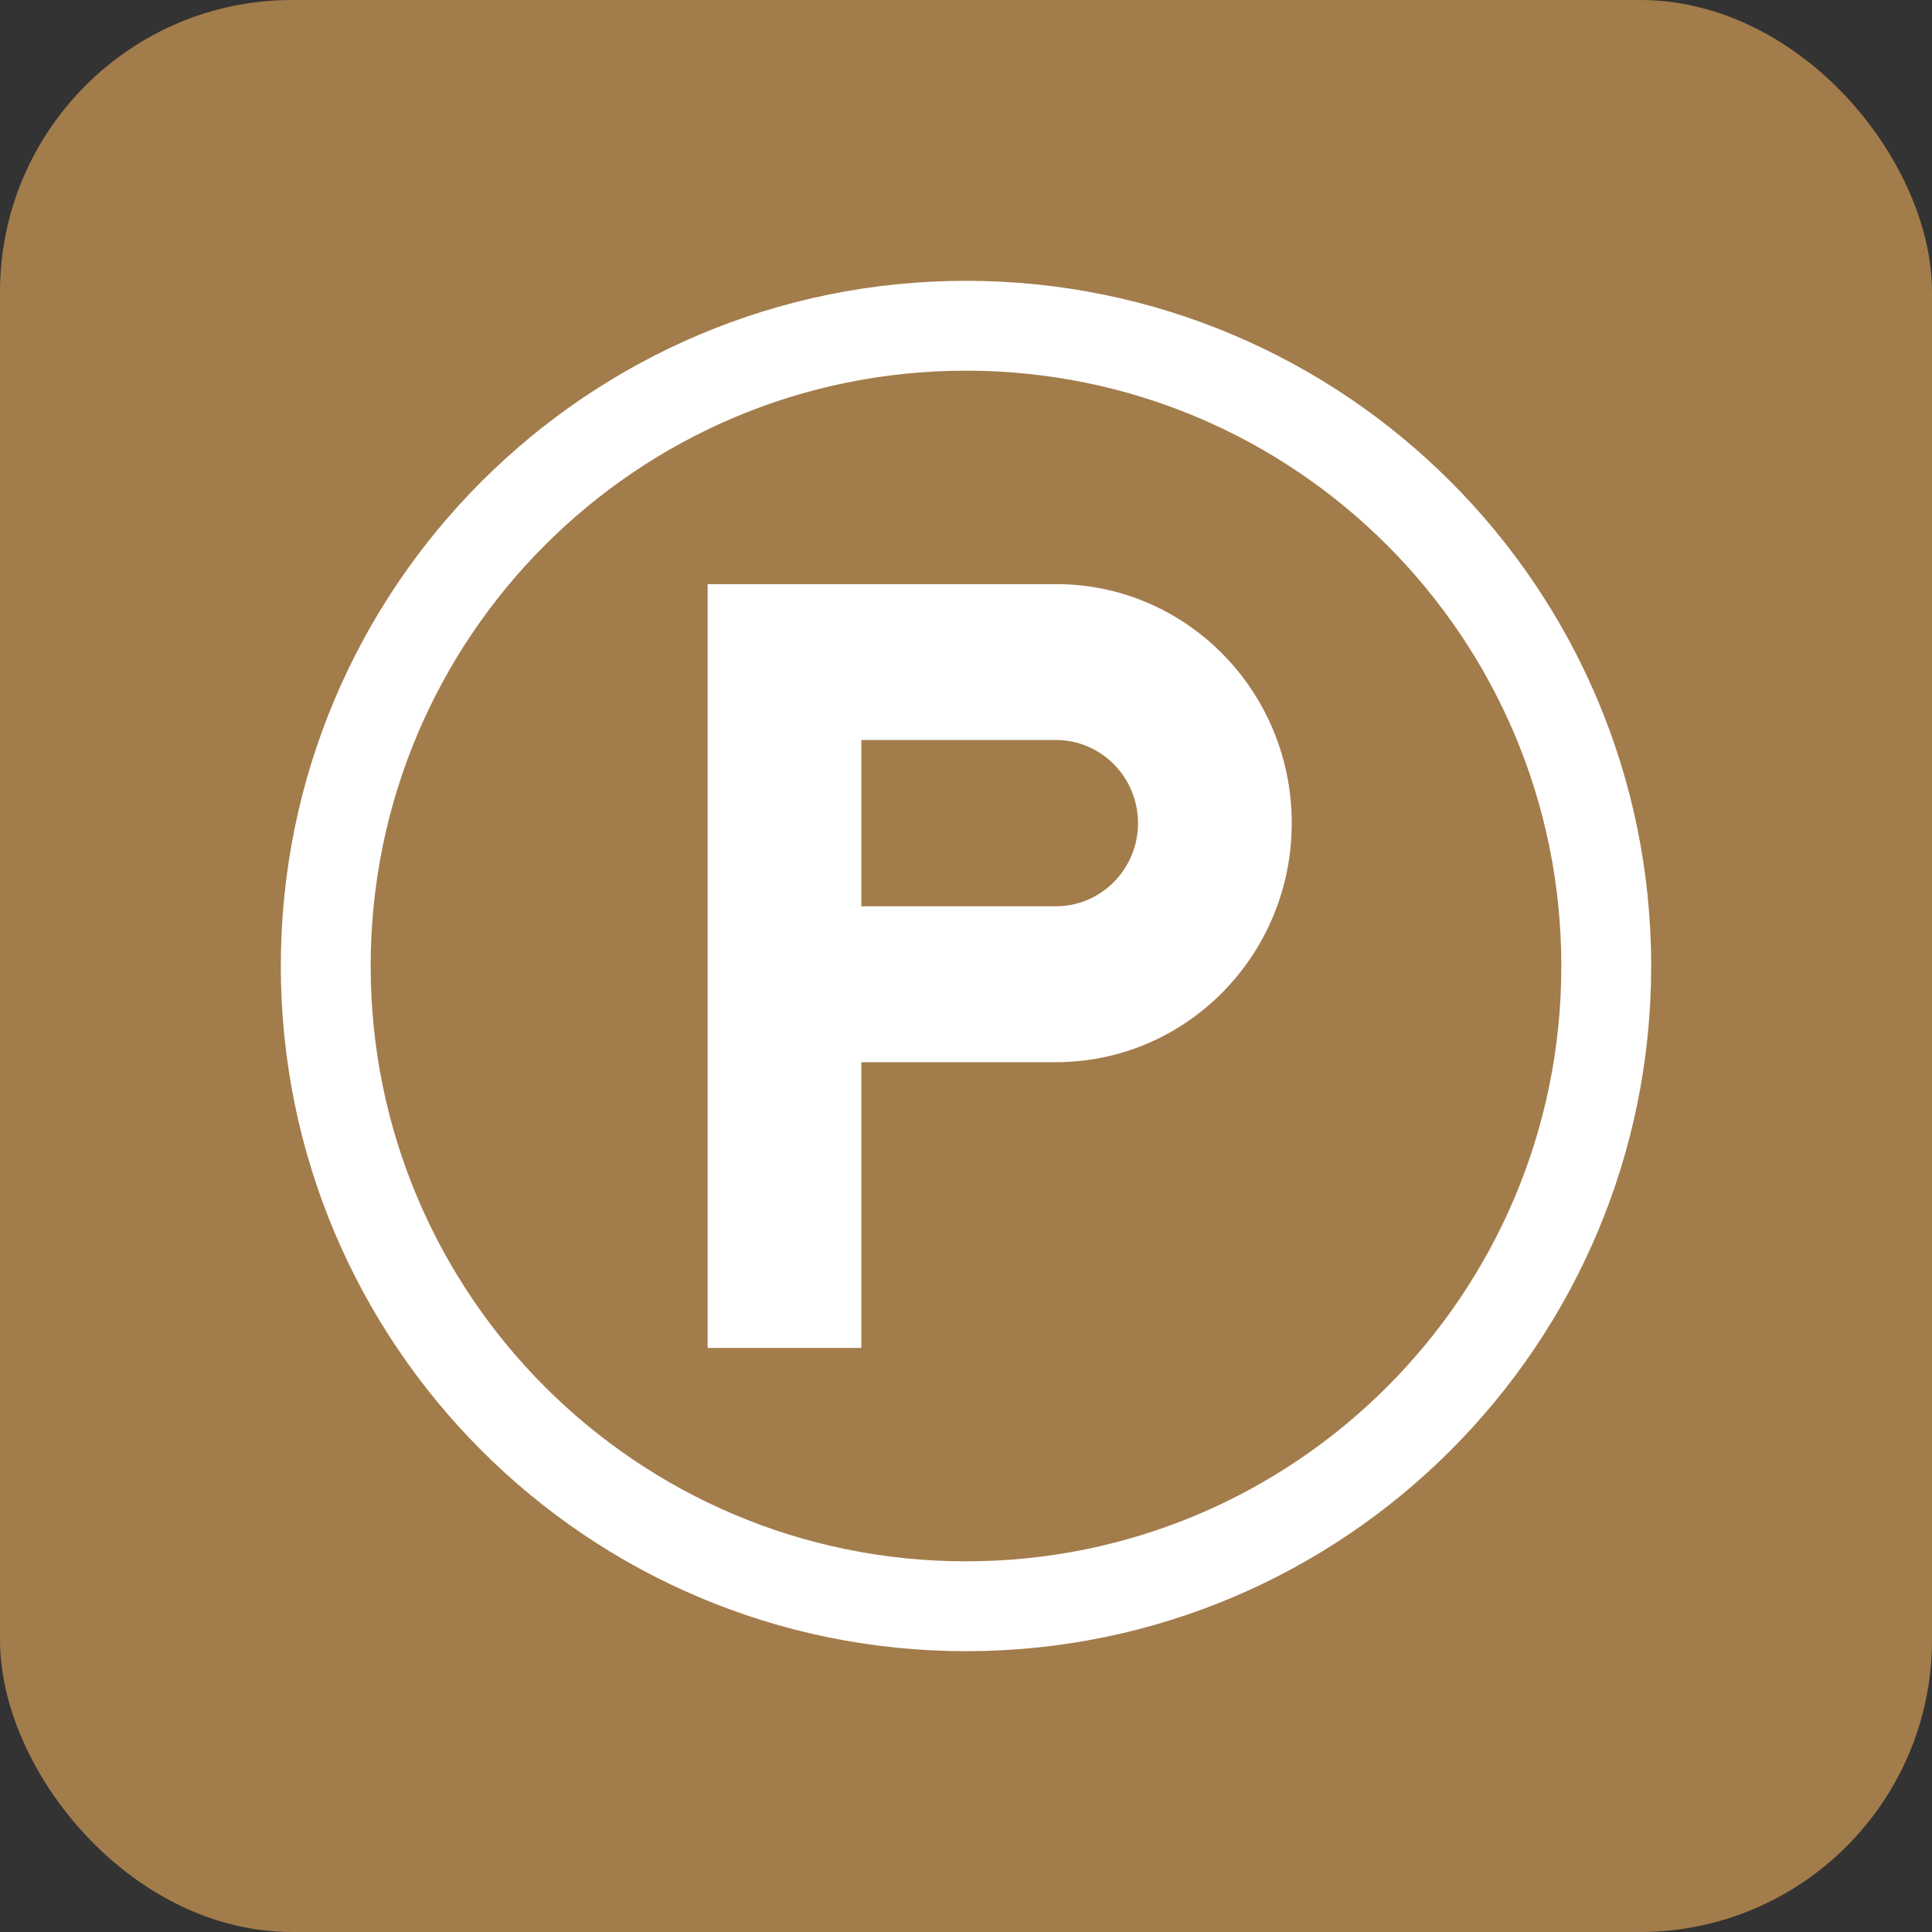
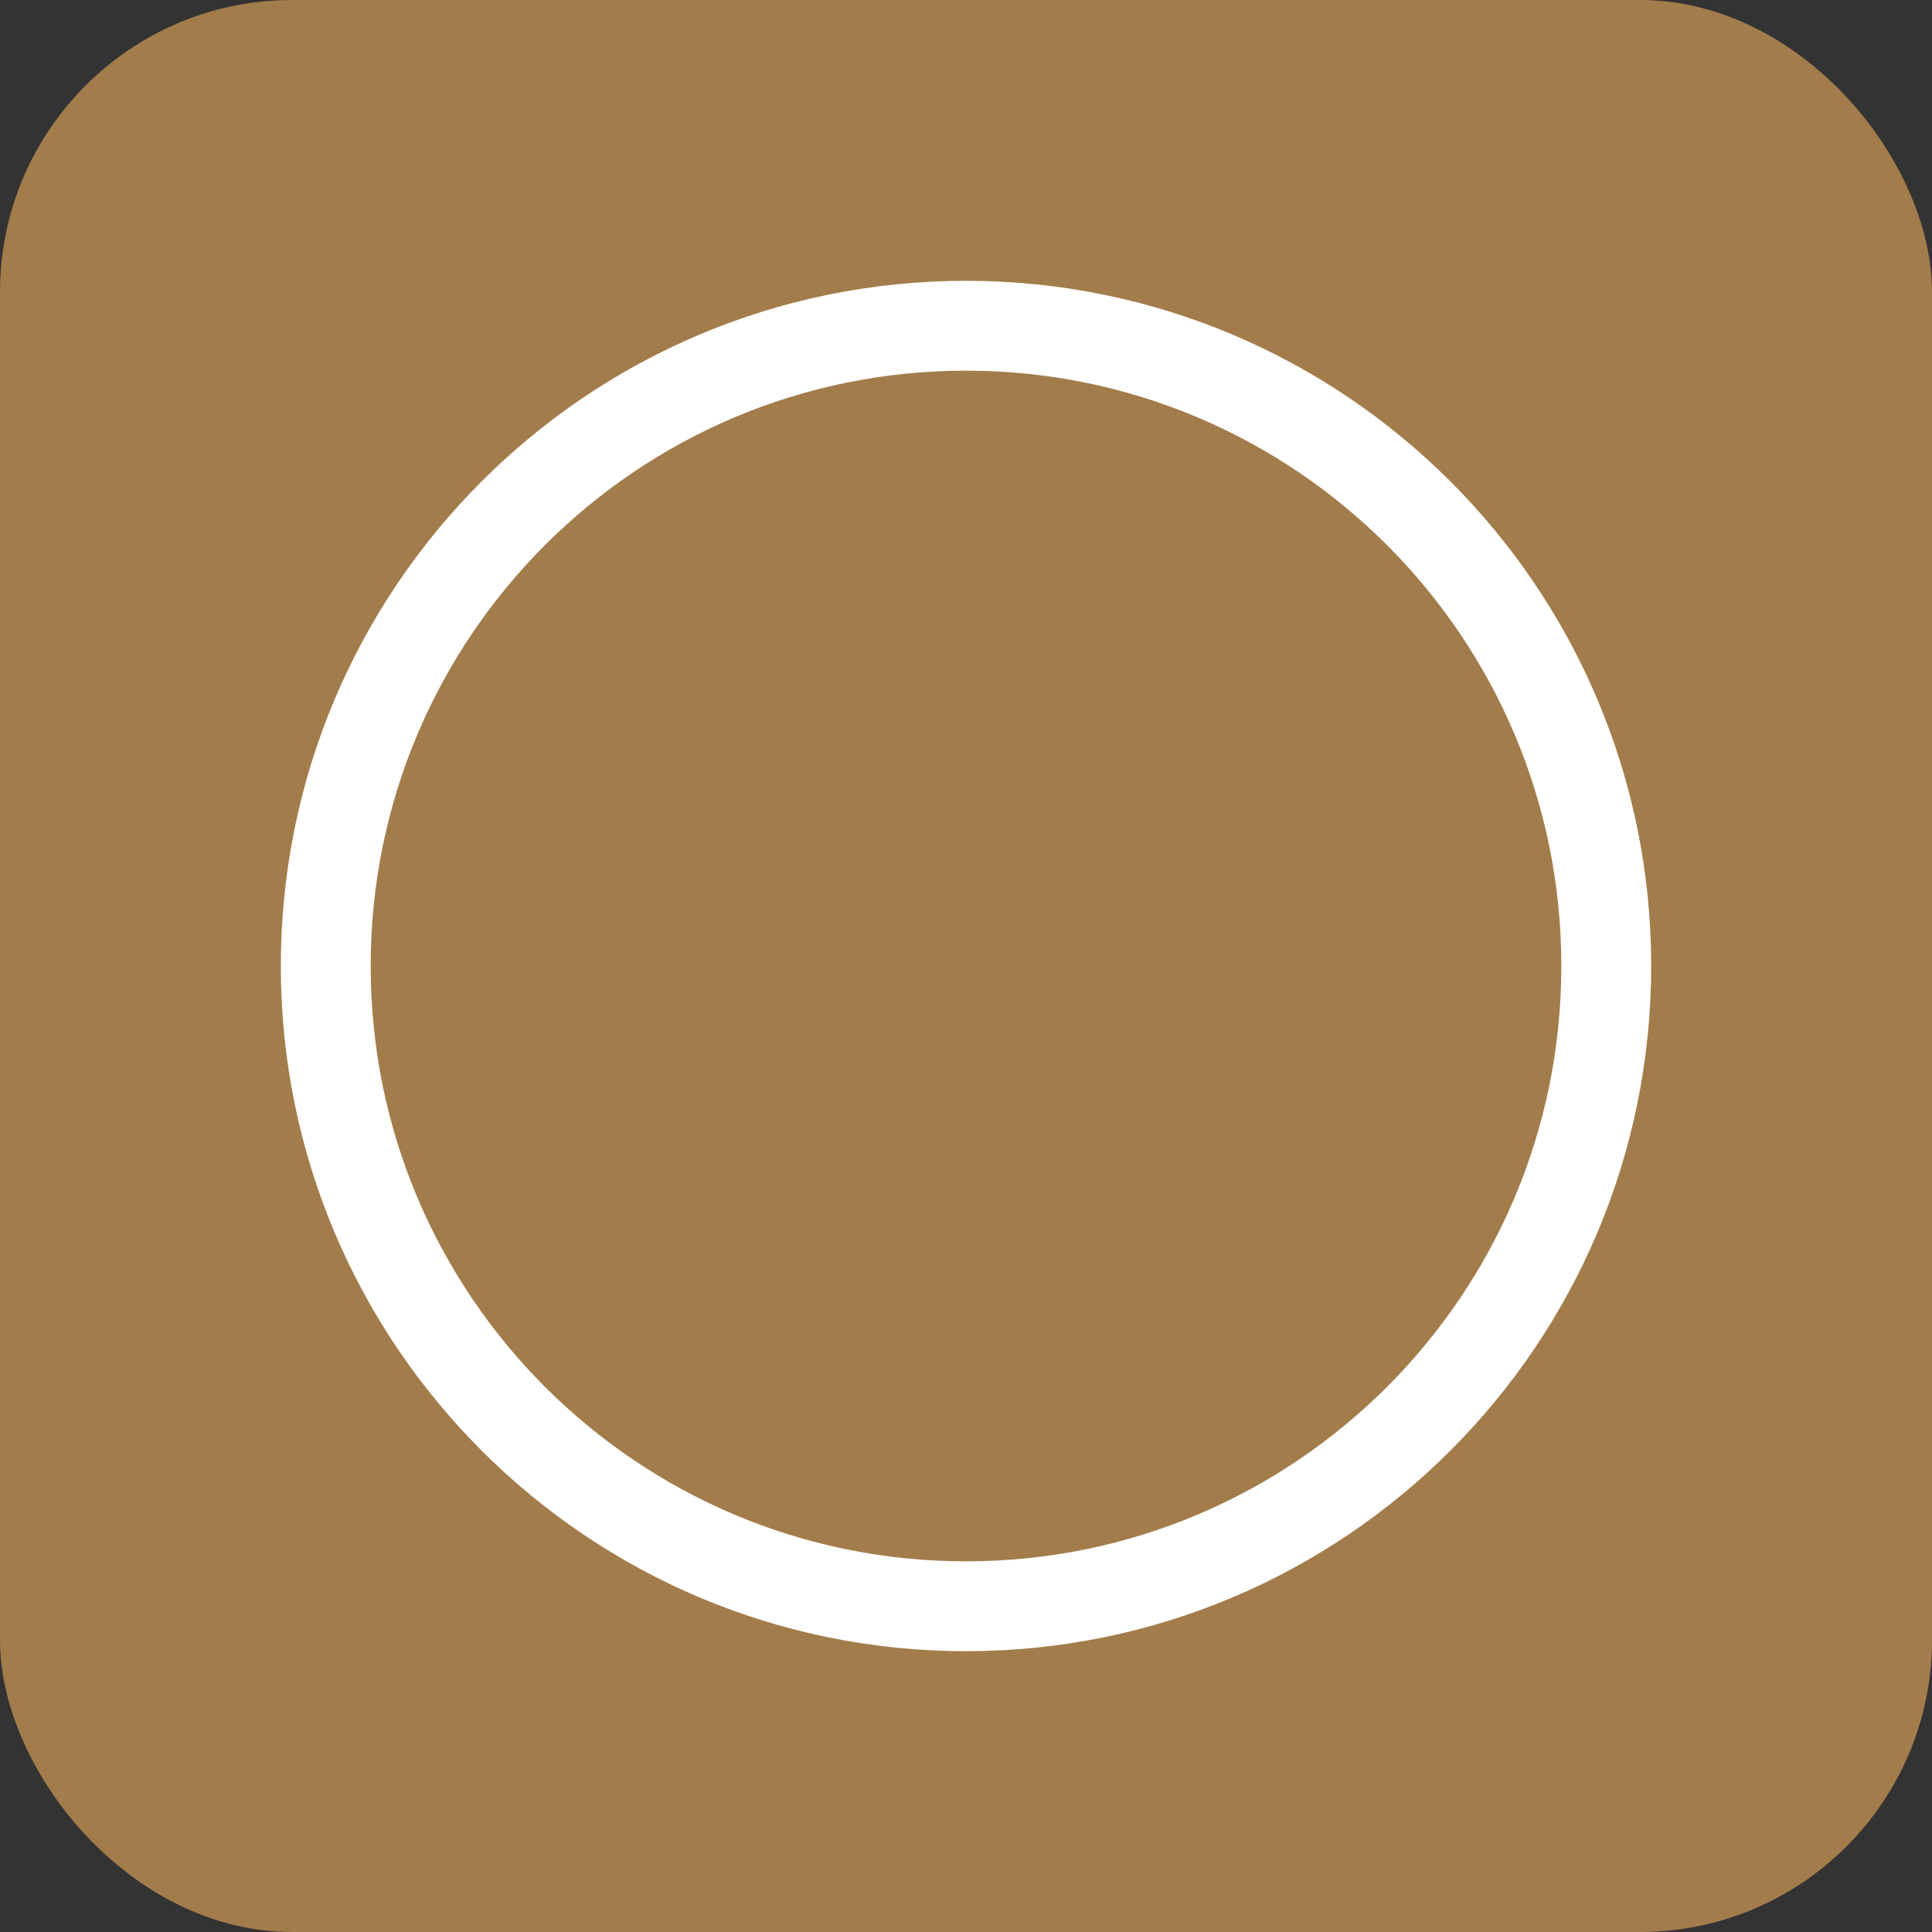
<svg xmlns="http://www.w3.org/2000/svg" width="172" height="172" viewBox="0 0 172 172" fill="none">
  <rect x="0" y="0" width="172" height="172" fill="#333333" stroke="none" />
  <rect width="172" height="172" rx="26" fill="#A37C4B" />
  <g clip-path="url(#clip0_284_199)">
-     <path d="M94.017 52.002H63V120H76.684V94.561H94.017C105.607 94.561 115 85.035 115 73.28C115 61.526 105.607 52 94.017 52L94.017 52.002ZM76.684 80.683V65.881H94.017C98.04 65.881 101.314 69.201 101.314 73.282C101.314 77.363 98.041 80.683 94.017 80.683L76.684 80.683Z" fill="white" />
    <path d="M86 143C117.48 143 143 117.48 143 86C143 54.52 117.48 29 86 29C54.52 29 29 54.52 29 86C29 117.48 54.52 143 86 143Z" stroke="white" stroke-width="8" />
  </g>
  <defs>
    <clipPath id="clip0_284_199">
      <rect width="122" height="122" fill="white" transform="translate(25 25)" />
    </clipPath>
  </defs>
</svg>